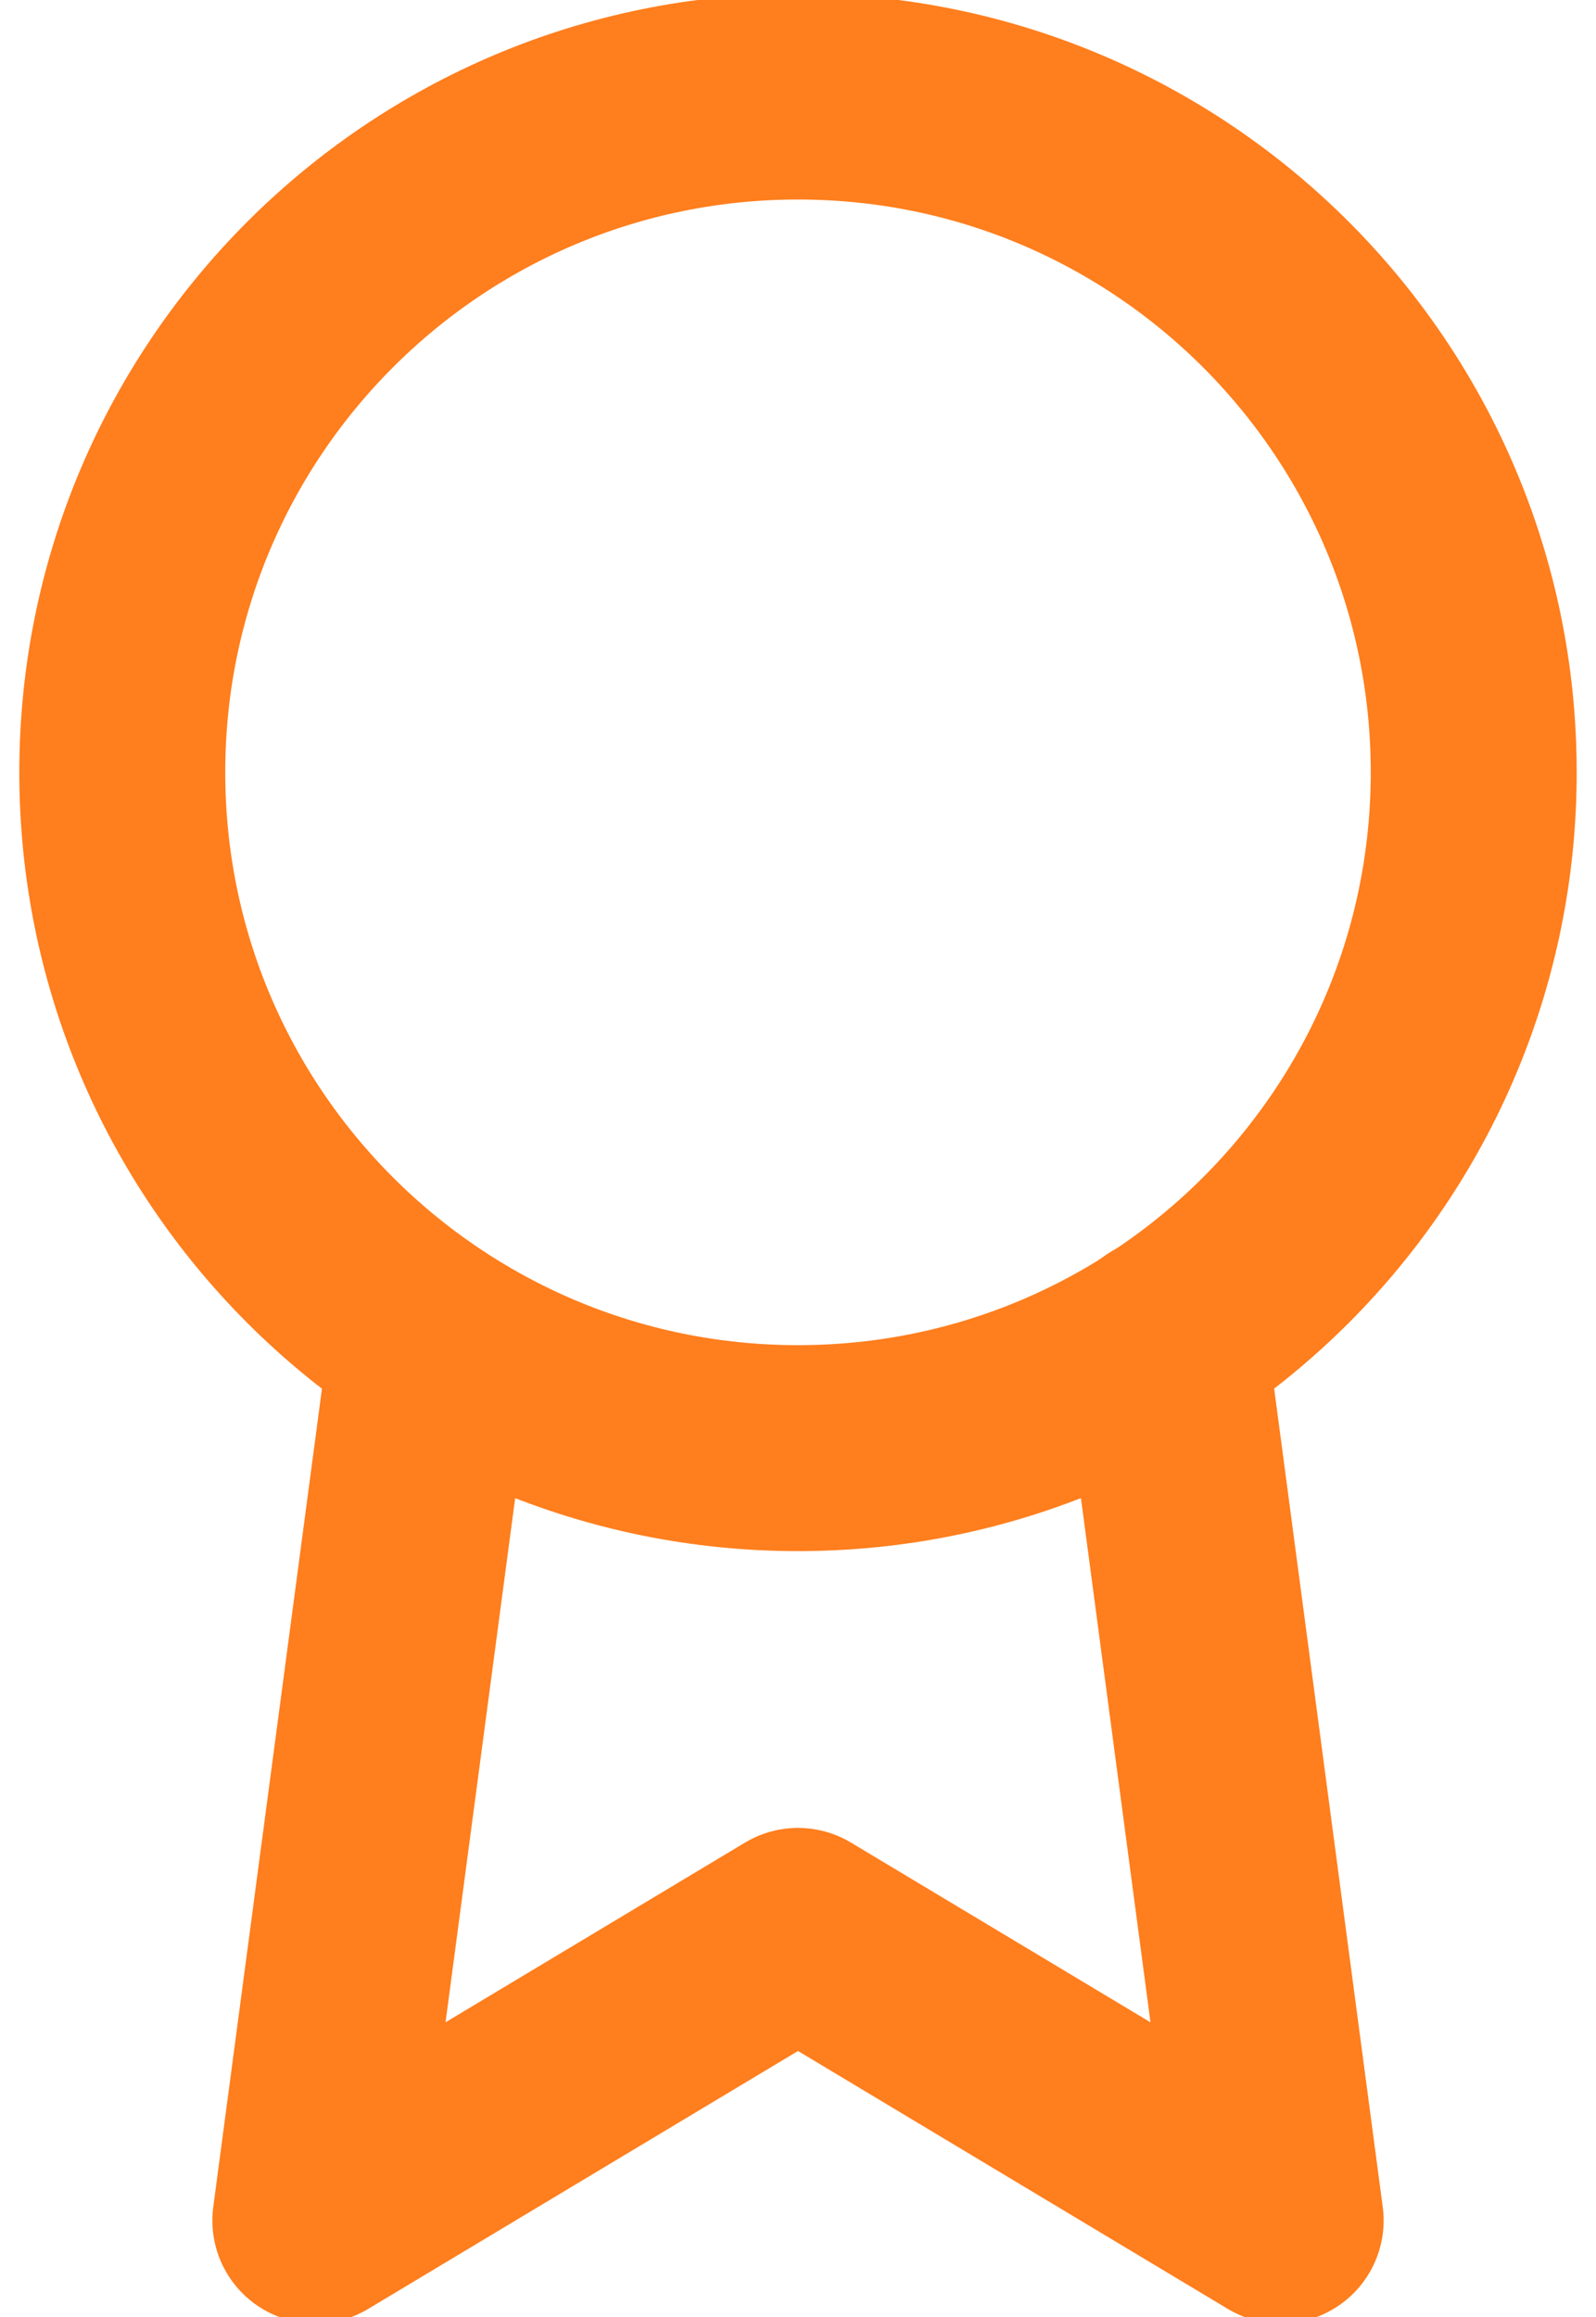
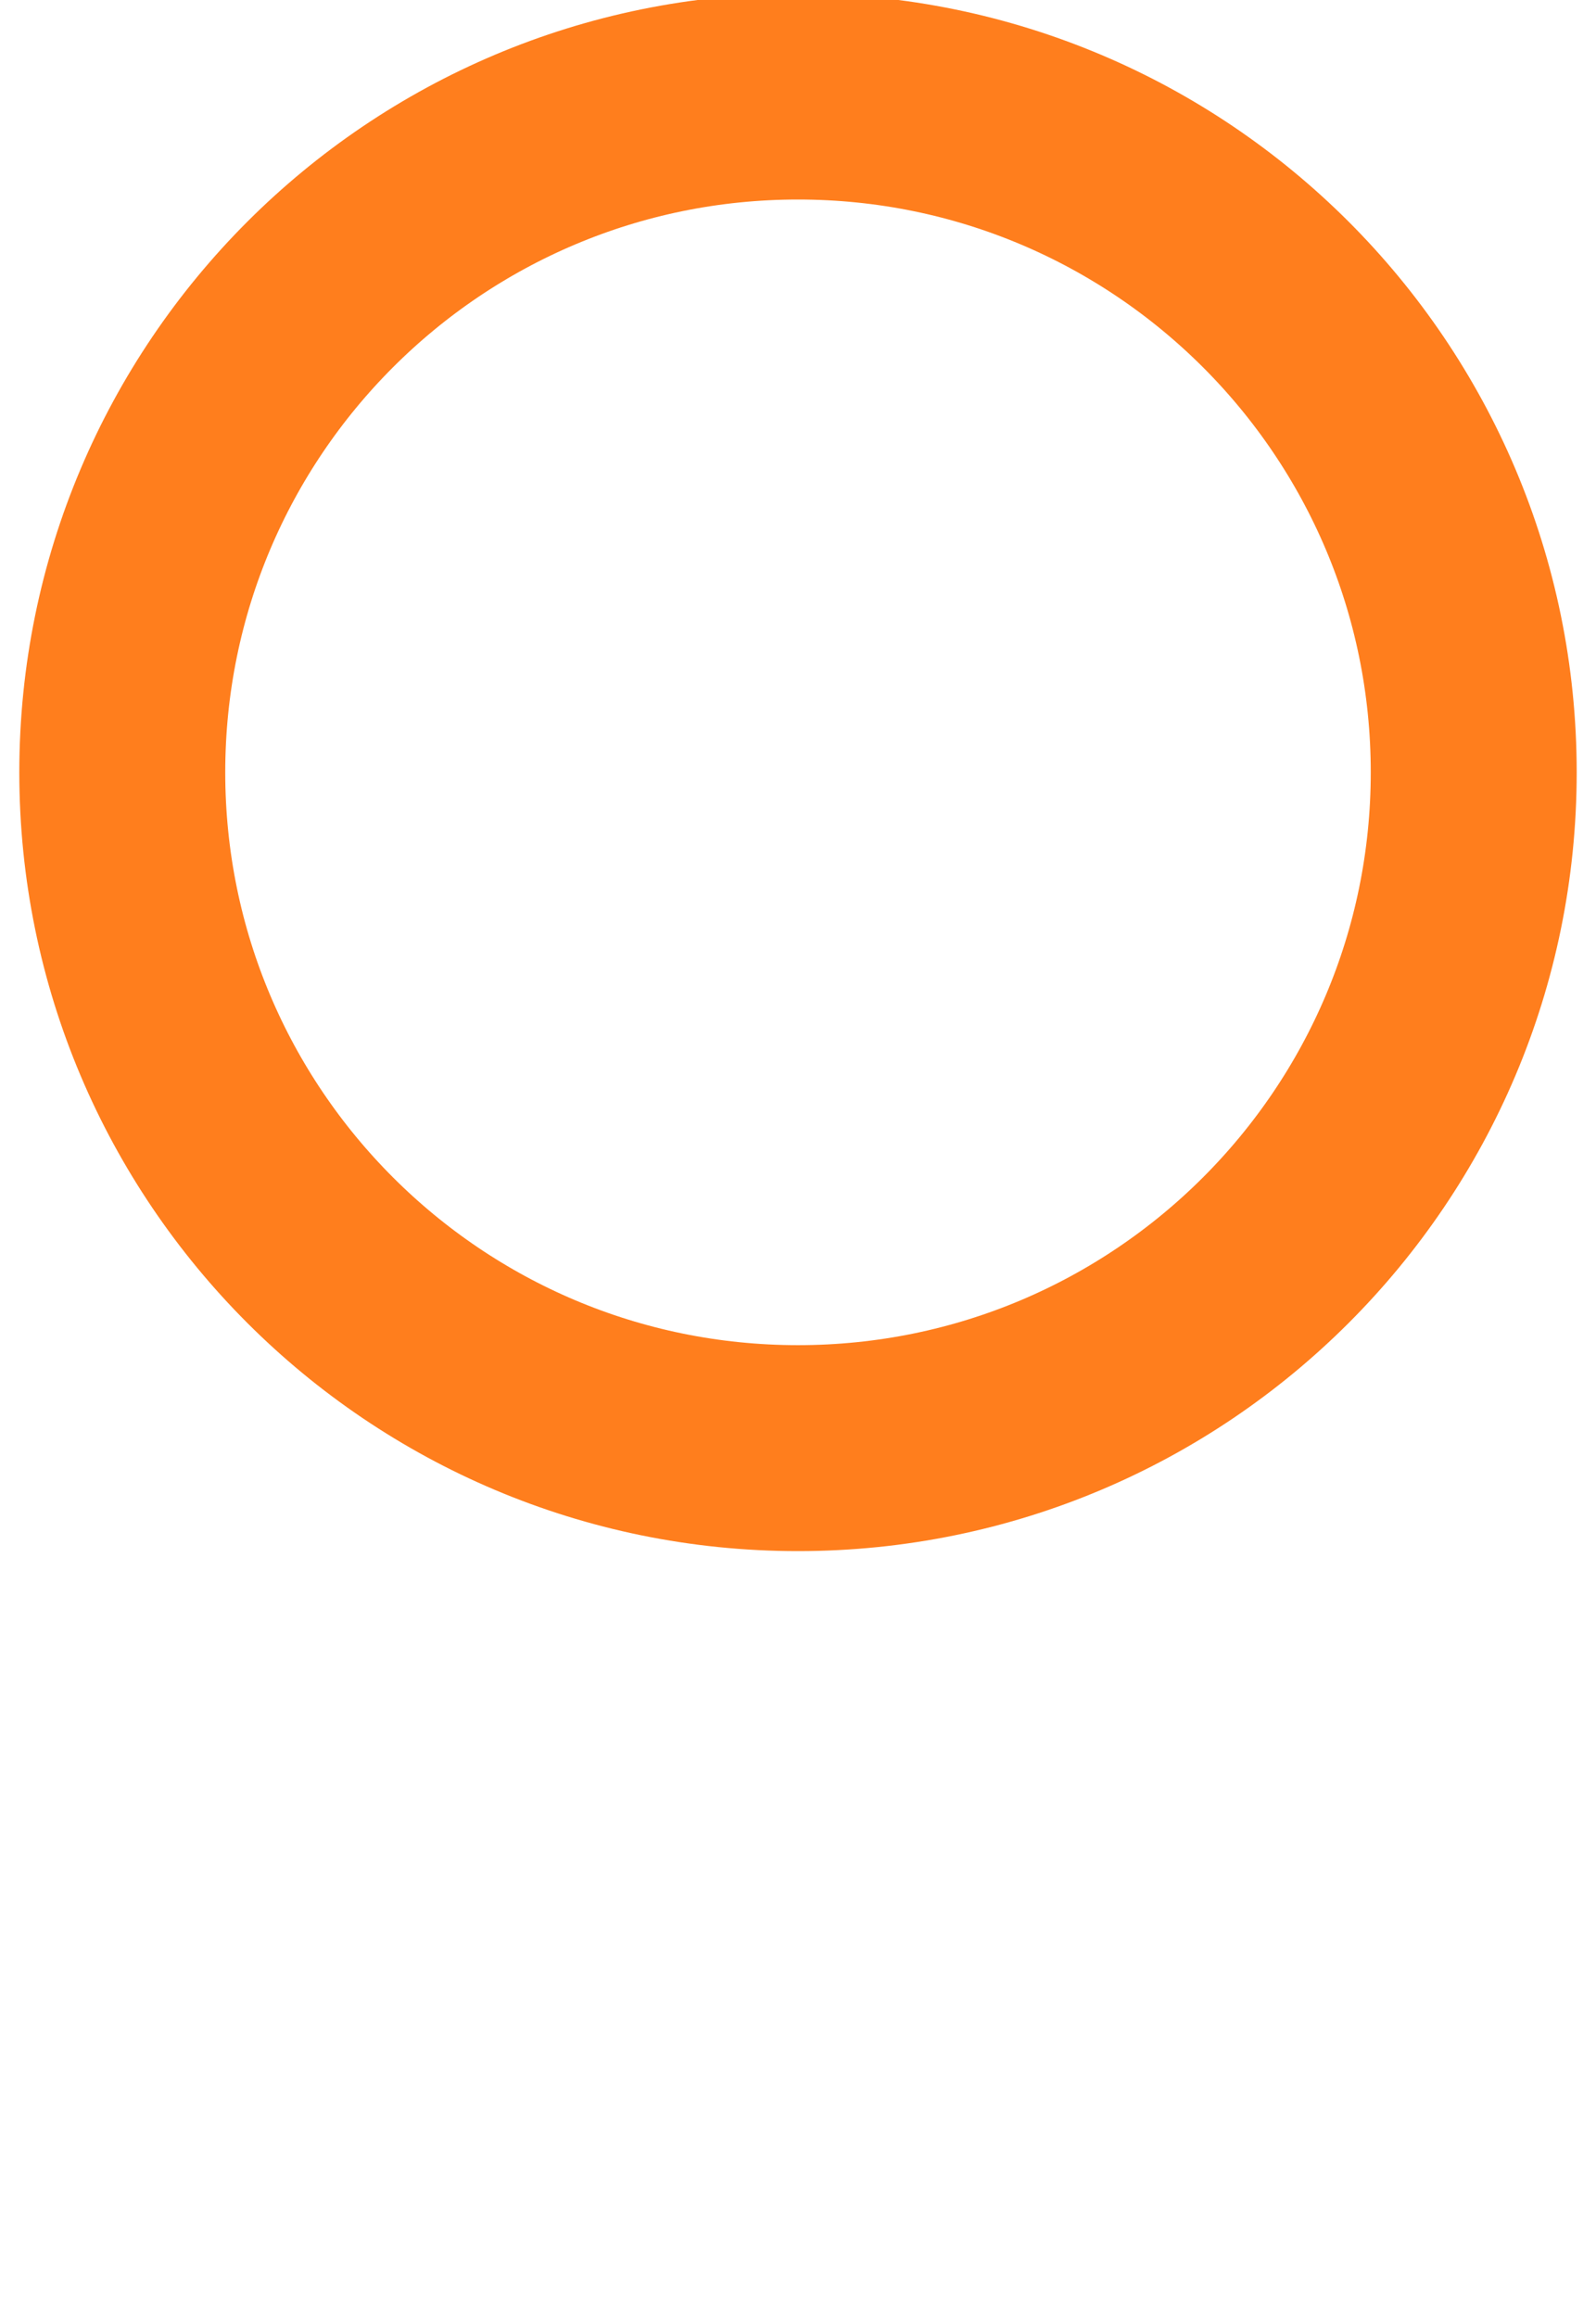
<svg xmlns="http://www.w3.org/2000/svg" width="31" height="45" viewBox="0 0 31 45" fill="none">
  <path d="M15.5 28.125C22.749 28.125 28.625 22.249 28.625 15C28.625 7.751 22.749 1.875 15.5 1.875C8.251 1.875 2.375 7.751 2.375 15C2.375 22.249 8.251 28.125 15.5 28.125Z" stroke="#FF7E1D" stroke-width="4" stroke-linecap="round" stroke-linejoin="round" />
-   <path d="M8.394 26.045L6.125 43.126L15.5 37.501L24.875 43.126L22.606 26.026" stroke="#FF7E1D" stroke-width="4" stroke-linecap="round" stroke-linejoin="round" />
</svg>